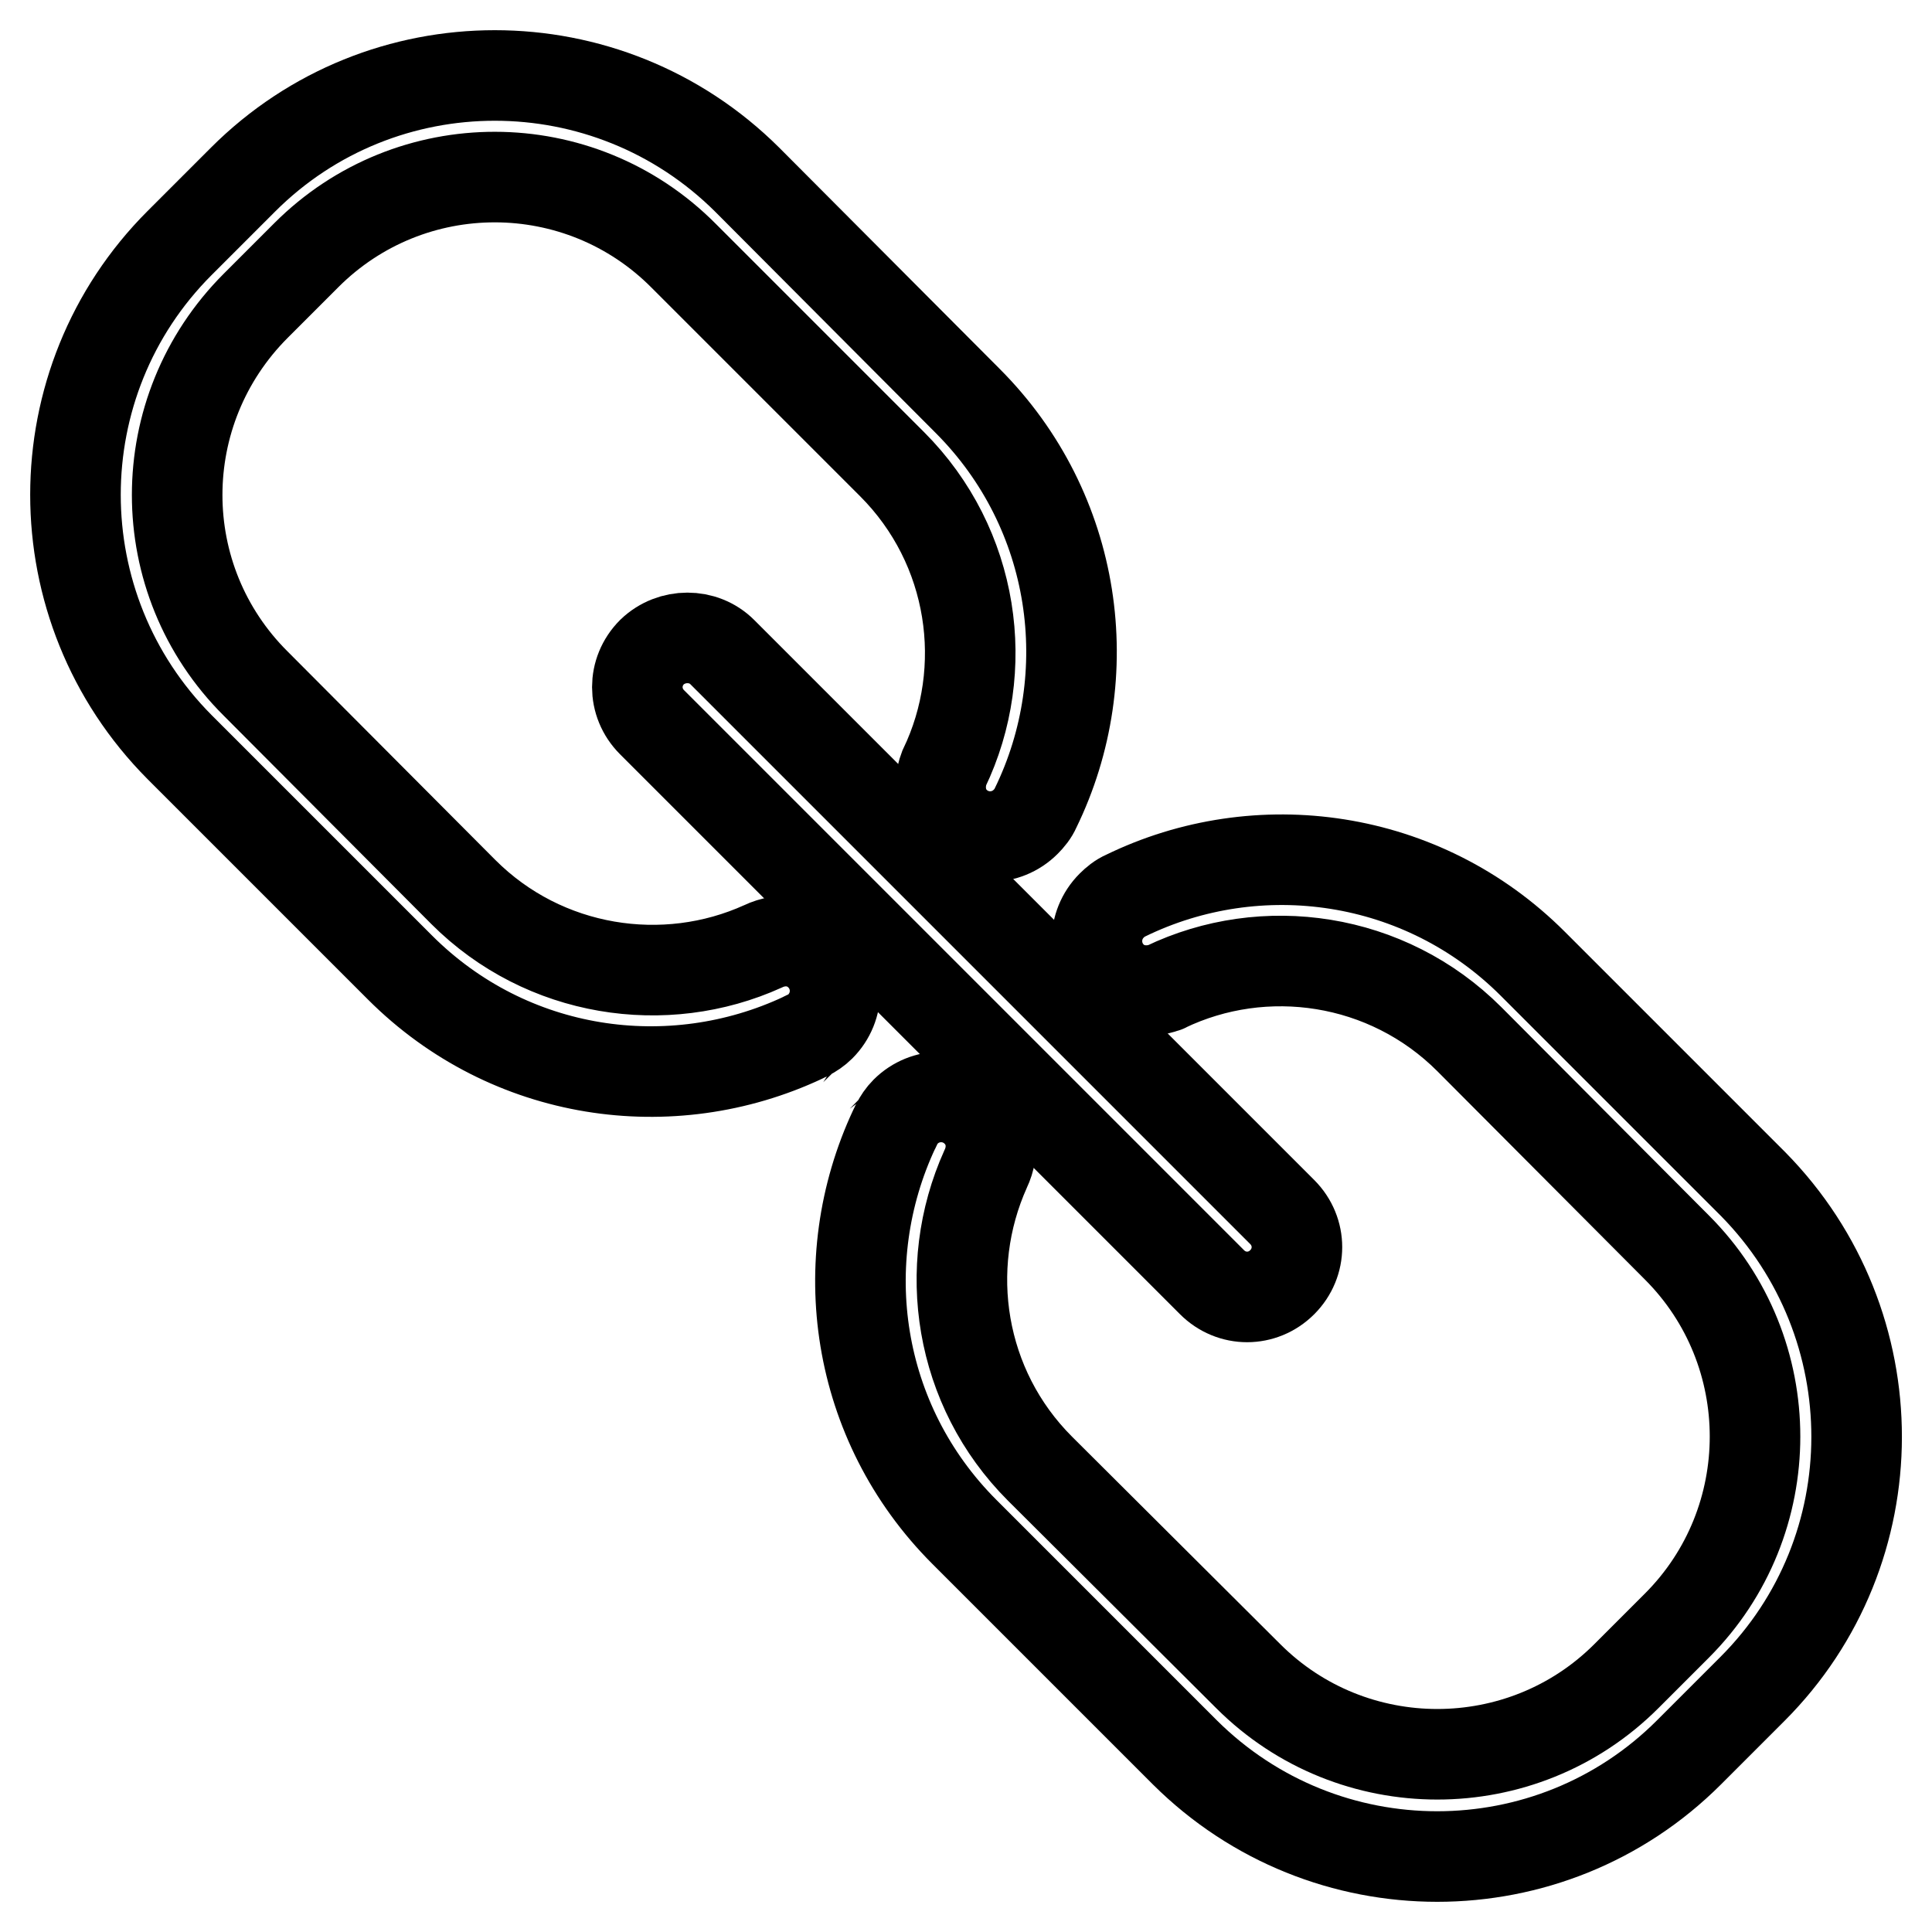
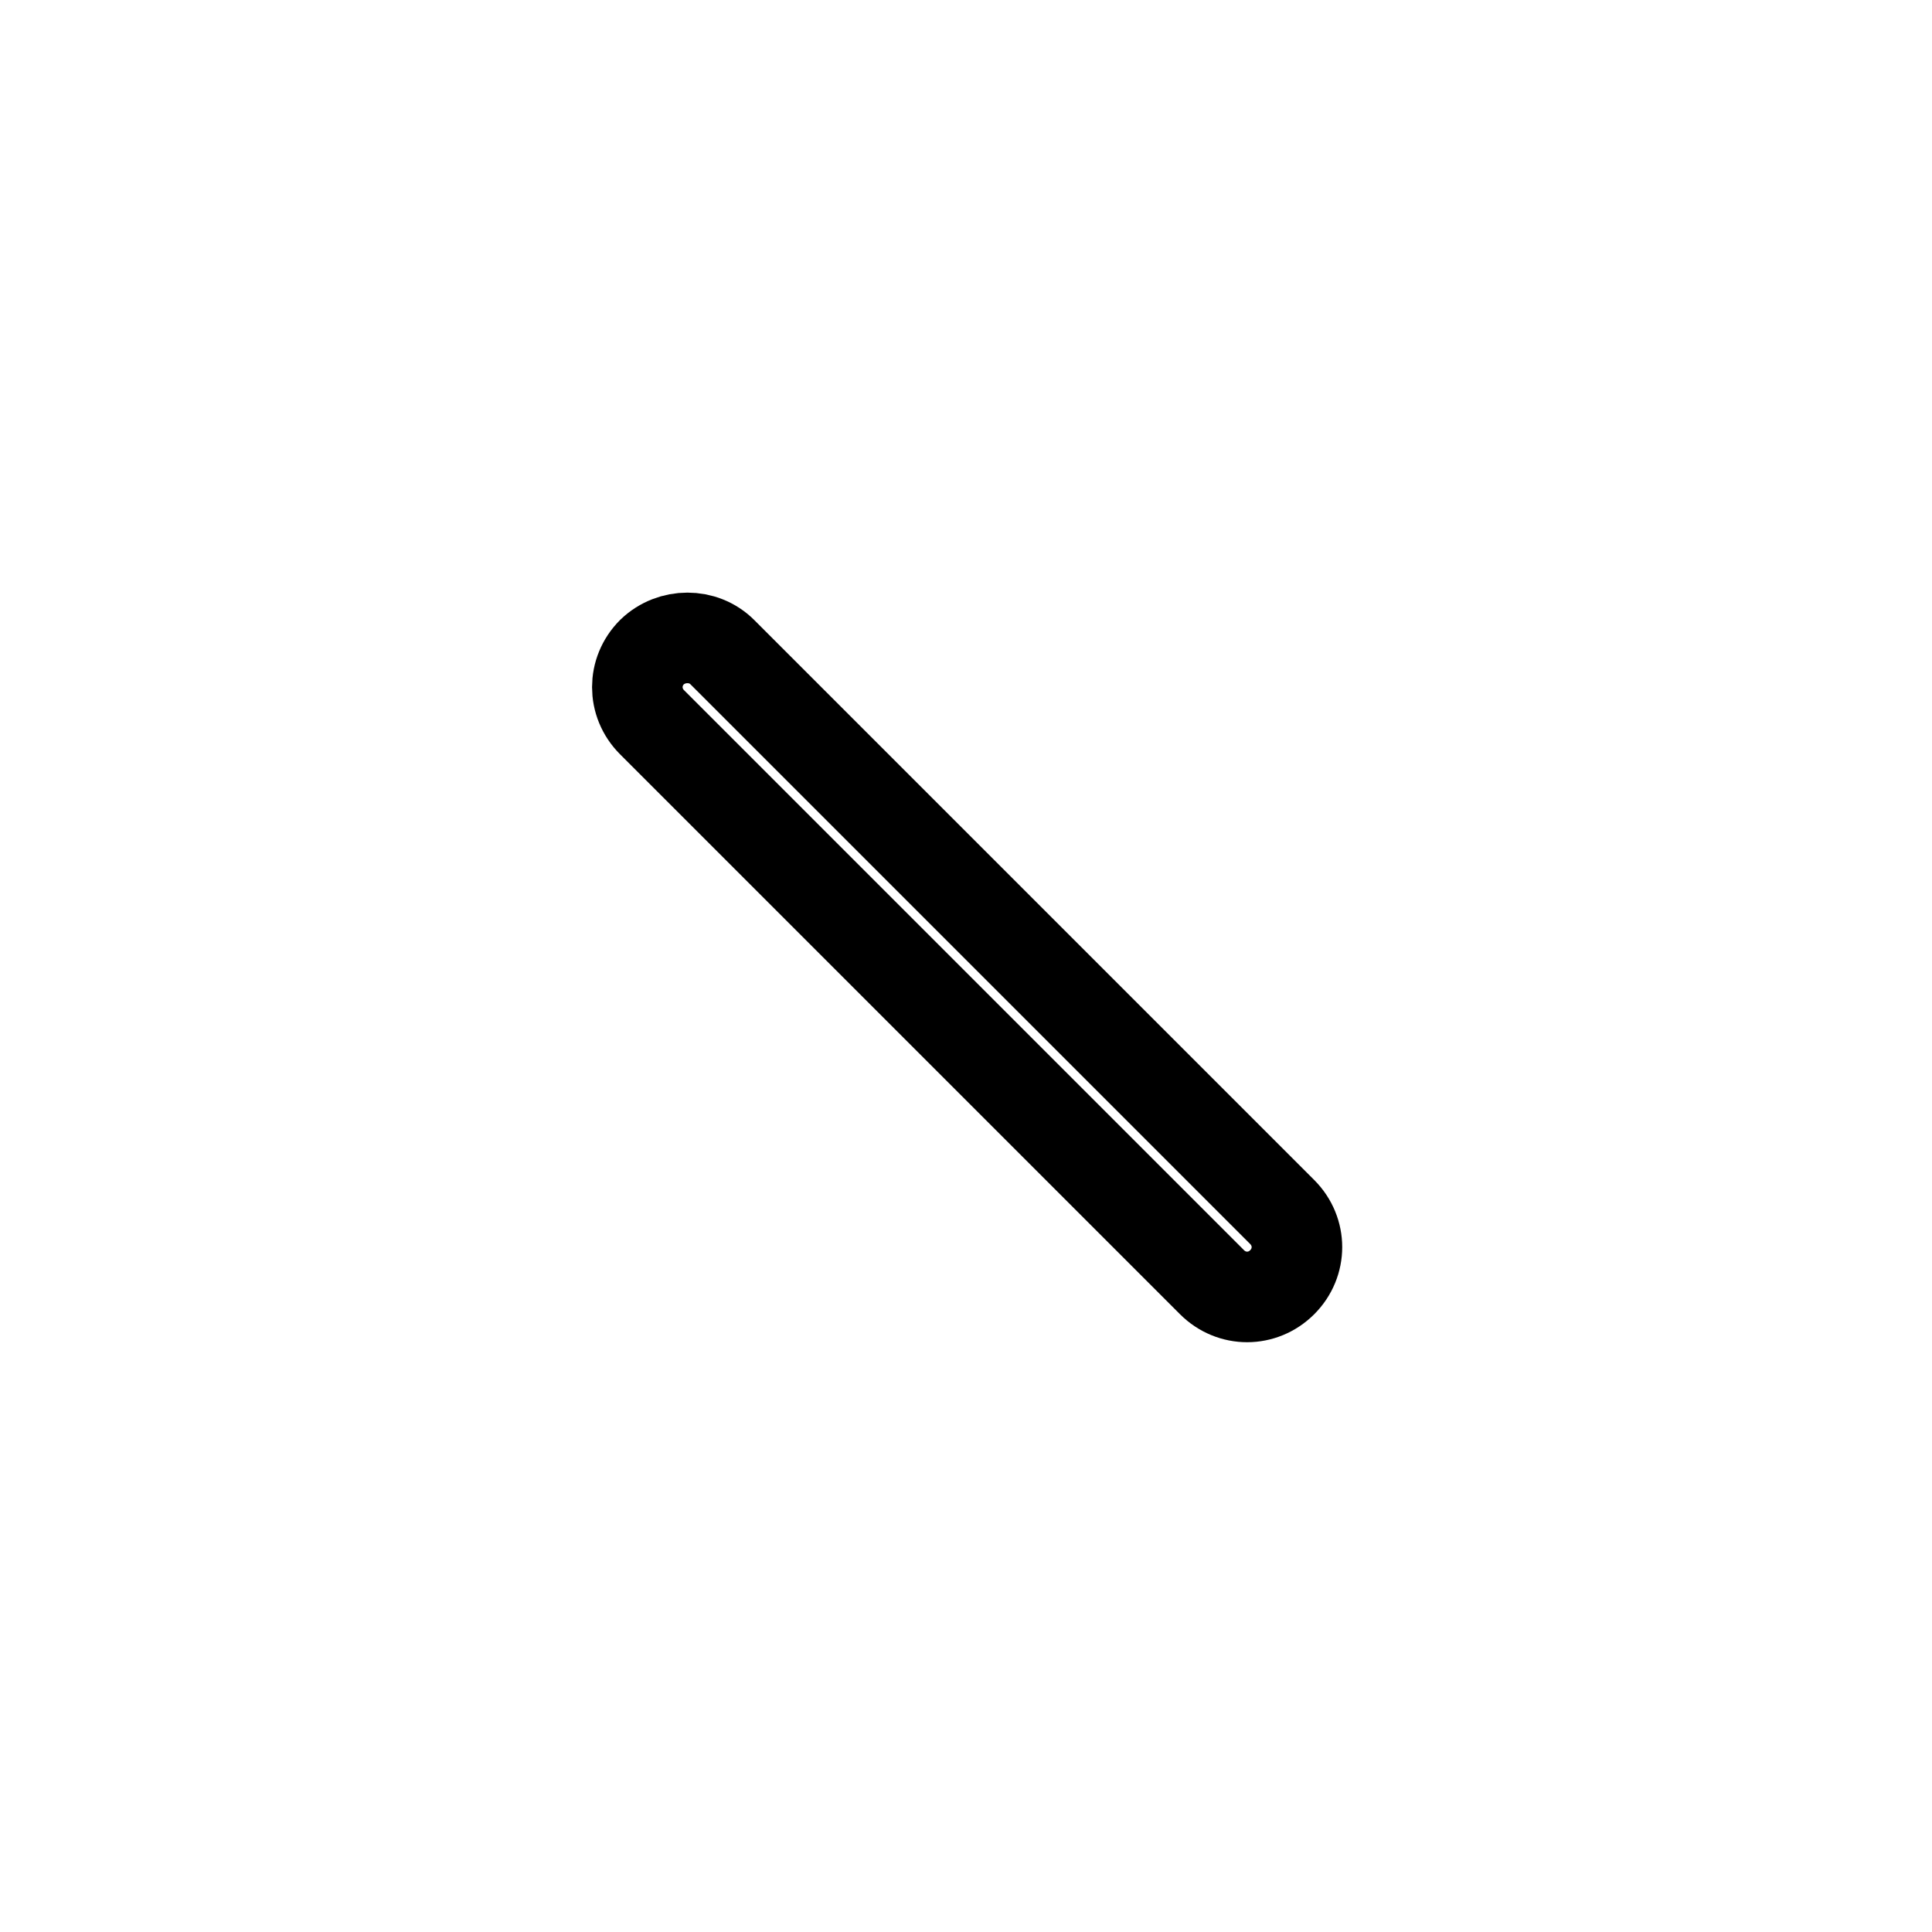
<svg xmlns="http://www.w3.org/2000/svg" version="1.1" x="0px" y="0px" viewBox="0 0 256 256" enable-background="new 0 0 256 256" xml:space="preserve">
  <g>
    <path stroke-width="12" fill-opacity="0" stroke="#000000" d="M86.4,86.4c-2.6,2.6-2.6,6.7,0,9.3l74.2,74.2c2.6,2.6,6.7,2.6,9.3,0c2.6-2.6,2.6-6.7,0-9.3L95.7,86.4 C93.2,83.9,89,83.9,86.4,86.4L86.4,86.4z" />
-     <path stroke-width="12" fill-opacity="0" stroke="#000000" d="M32.2,23.8l-8.4,8.4C5.4,50.6,5.4,80.5,23.8,99l29.2,29.2c14.5,14.5,35.9,17.5,53.4,9.3 c0.1,0,0.1-0.1,0.2-0.1c0.1-0.1,0.3-0.1,0.4-0.2c0,0,0,0,0,0c0.6-0.3,1.2-0.7,1.7-1.2c2.6-2.6,2.6-6.8,0-9.4 c-2.1-2.1-5.1-2.4-7.6-1.2c0,0,0,0,0,0c-13,5.9-29,3.5-39.7-7.2L33.9,90.6C20,76.8,20,54.4,33.9,40.5l6.7-6.7 C54.4,20,76.8,20,90.6,33.9l27.6,27.6c10.9,10.9,13.2,27.2,6.9,40.3c0,0,0,0,0,0c0,0,0,0,0,0c0,0,0,0,0,0c-0.9,2.4-0.5,5.2,1.4,7.1 c2.6,2.6,6.8,2.6,9.4,0c0.5-0.5,1-1.1,1.3-1.8c0,0,0,0,0,0c8.6-17.6,5.6-39.4-9-54L99,23.8C80.5,5.4,50.6,5.4,32.2,23.8L32.2,23.8z  M232.2,223.8l-8.4,8.4c-18.4,18.4-48.3,18.4-66.8,0l-29.2-29.2c-14.5-14.5-17.5-35.9-9.3-53.4c0-0.1,0.1-0.1,0.1-0.2 c0.1-0.1,0.1-0.3,0.2-0.4c0,0,0,0,0,0c0.3-0.6,0.7-1.2,1.2-1.7c2.6-2.6,6.8-2.6,9.4,0c2.1,2.1,2.4,5.1,1.2,7.6c0,0,0,0,0,0 c-5.9,13.1-3.5,29,7.2,39.7l27.6,27.5c13.8,13.8,36.3,13.8,50.1,0l6.7-6.7c13.8-13.8,13.8-36.3,0-50.1l-27.5-27.6 c-10.9-10.9-27.2-13.2-40.3-6.9c0,0,0,0,0,0c0,0,0.1,0,0,0c0,0,0,0,0,0c-2.4,0.9-5.2,0.5-7.1-1.4c-2.6-2.6-2.6-6.8,0-9.4 c0.5-0.5,1.1-1,1.8-1.3c0,0,0,0,0,0c17.6-8.6,39.4-5.6,54,9l29.2,29.2C250.6,175.5,250.6,205.4,232.2,223.8z" />
  </g>
</svg>